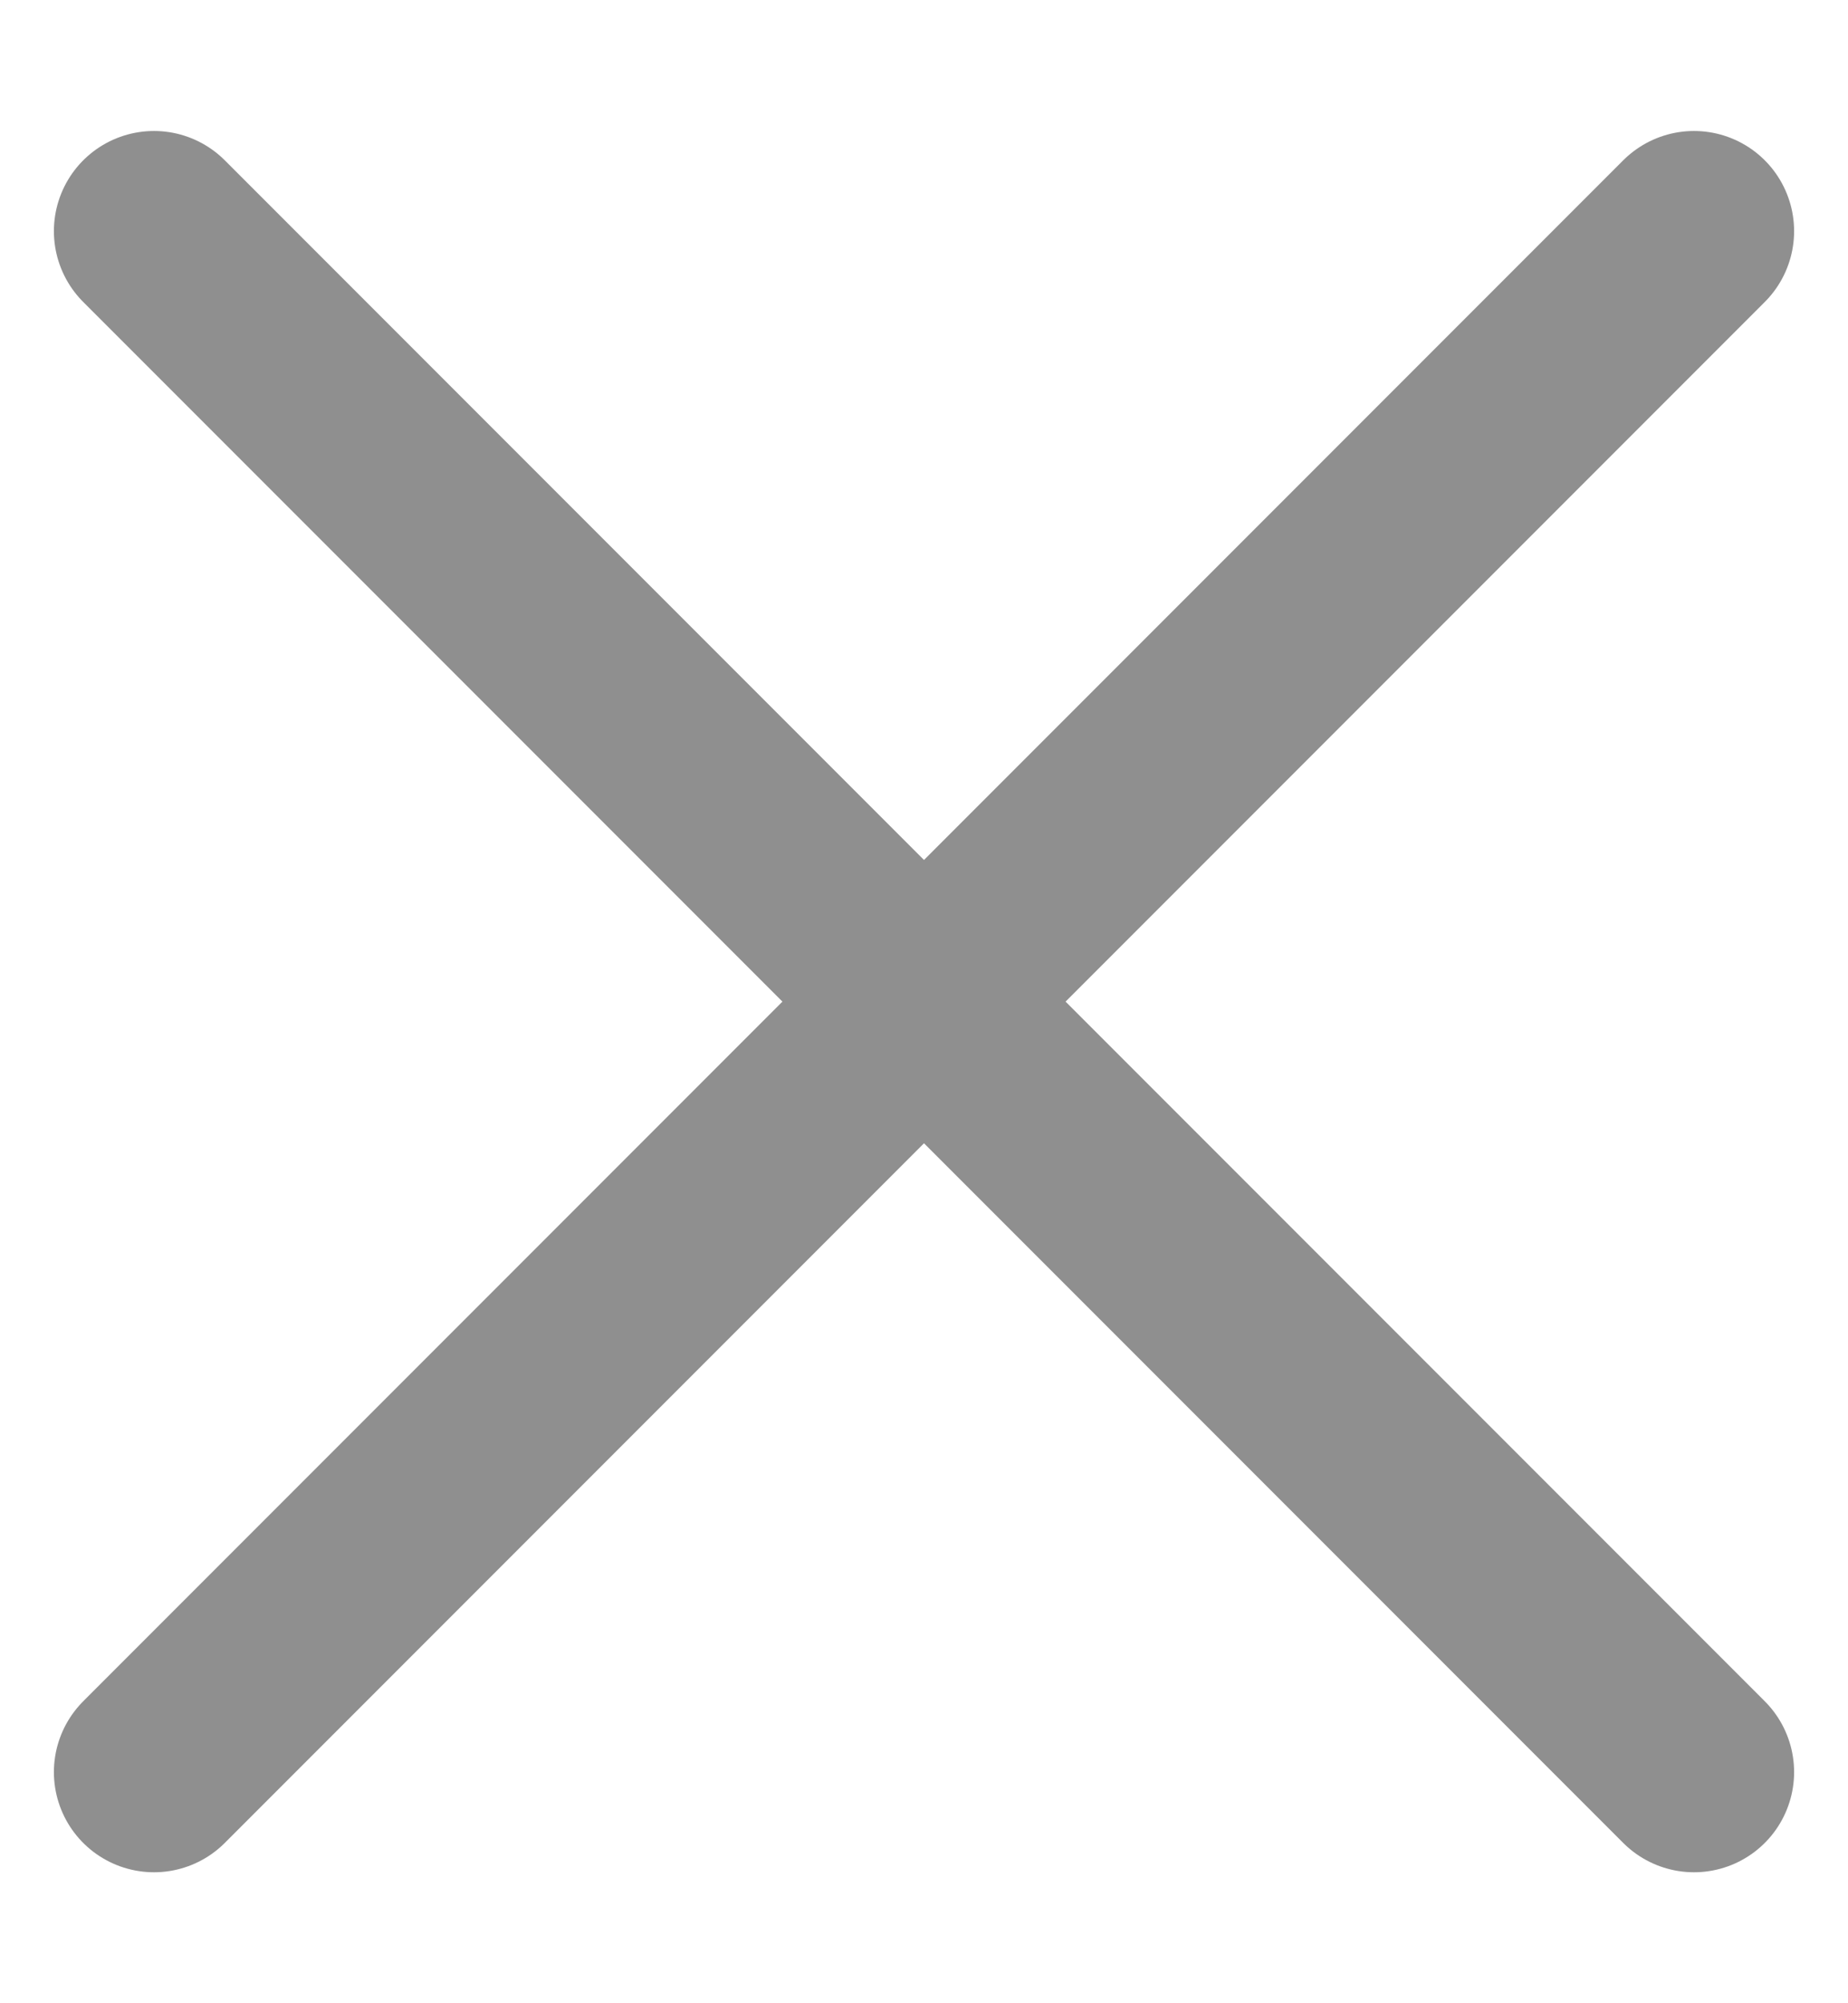
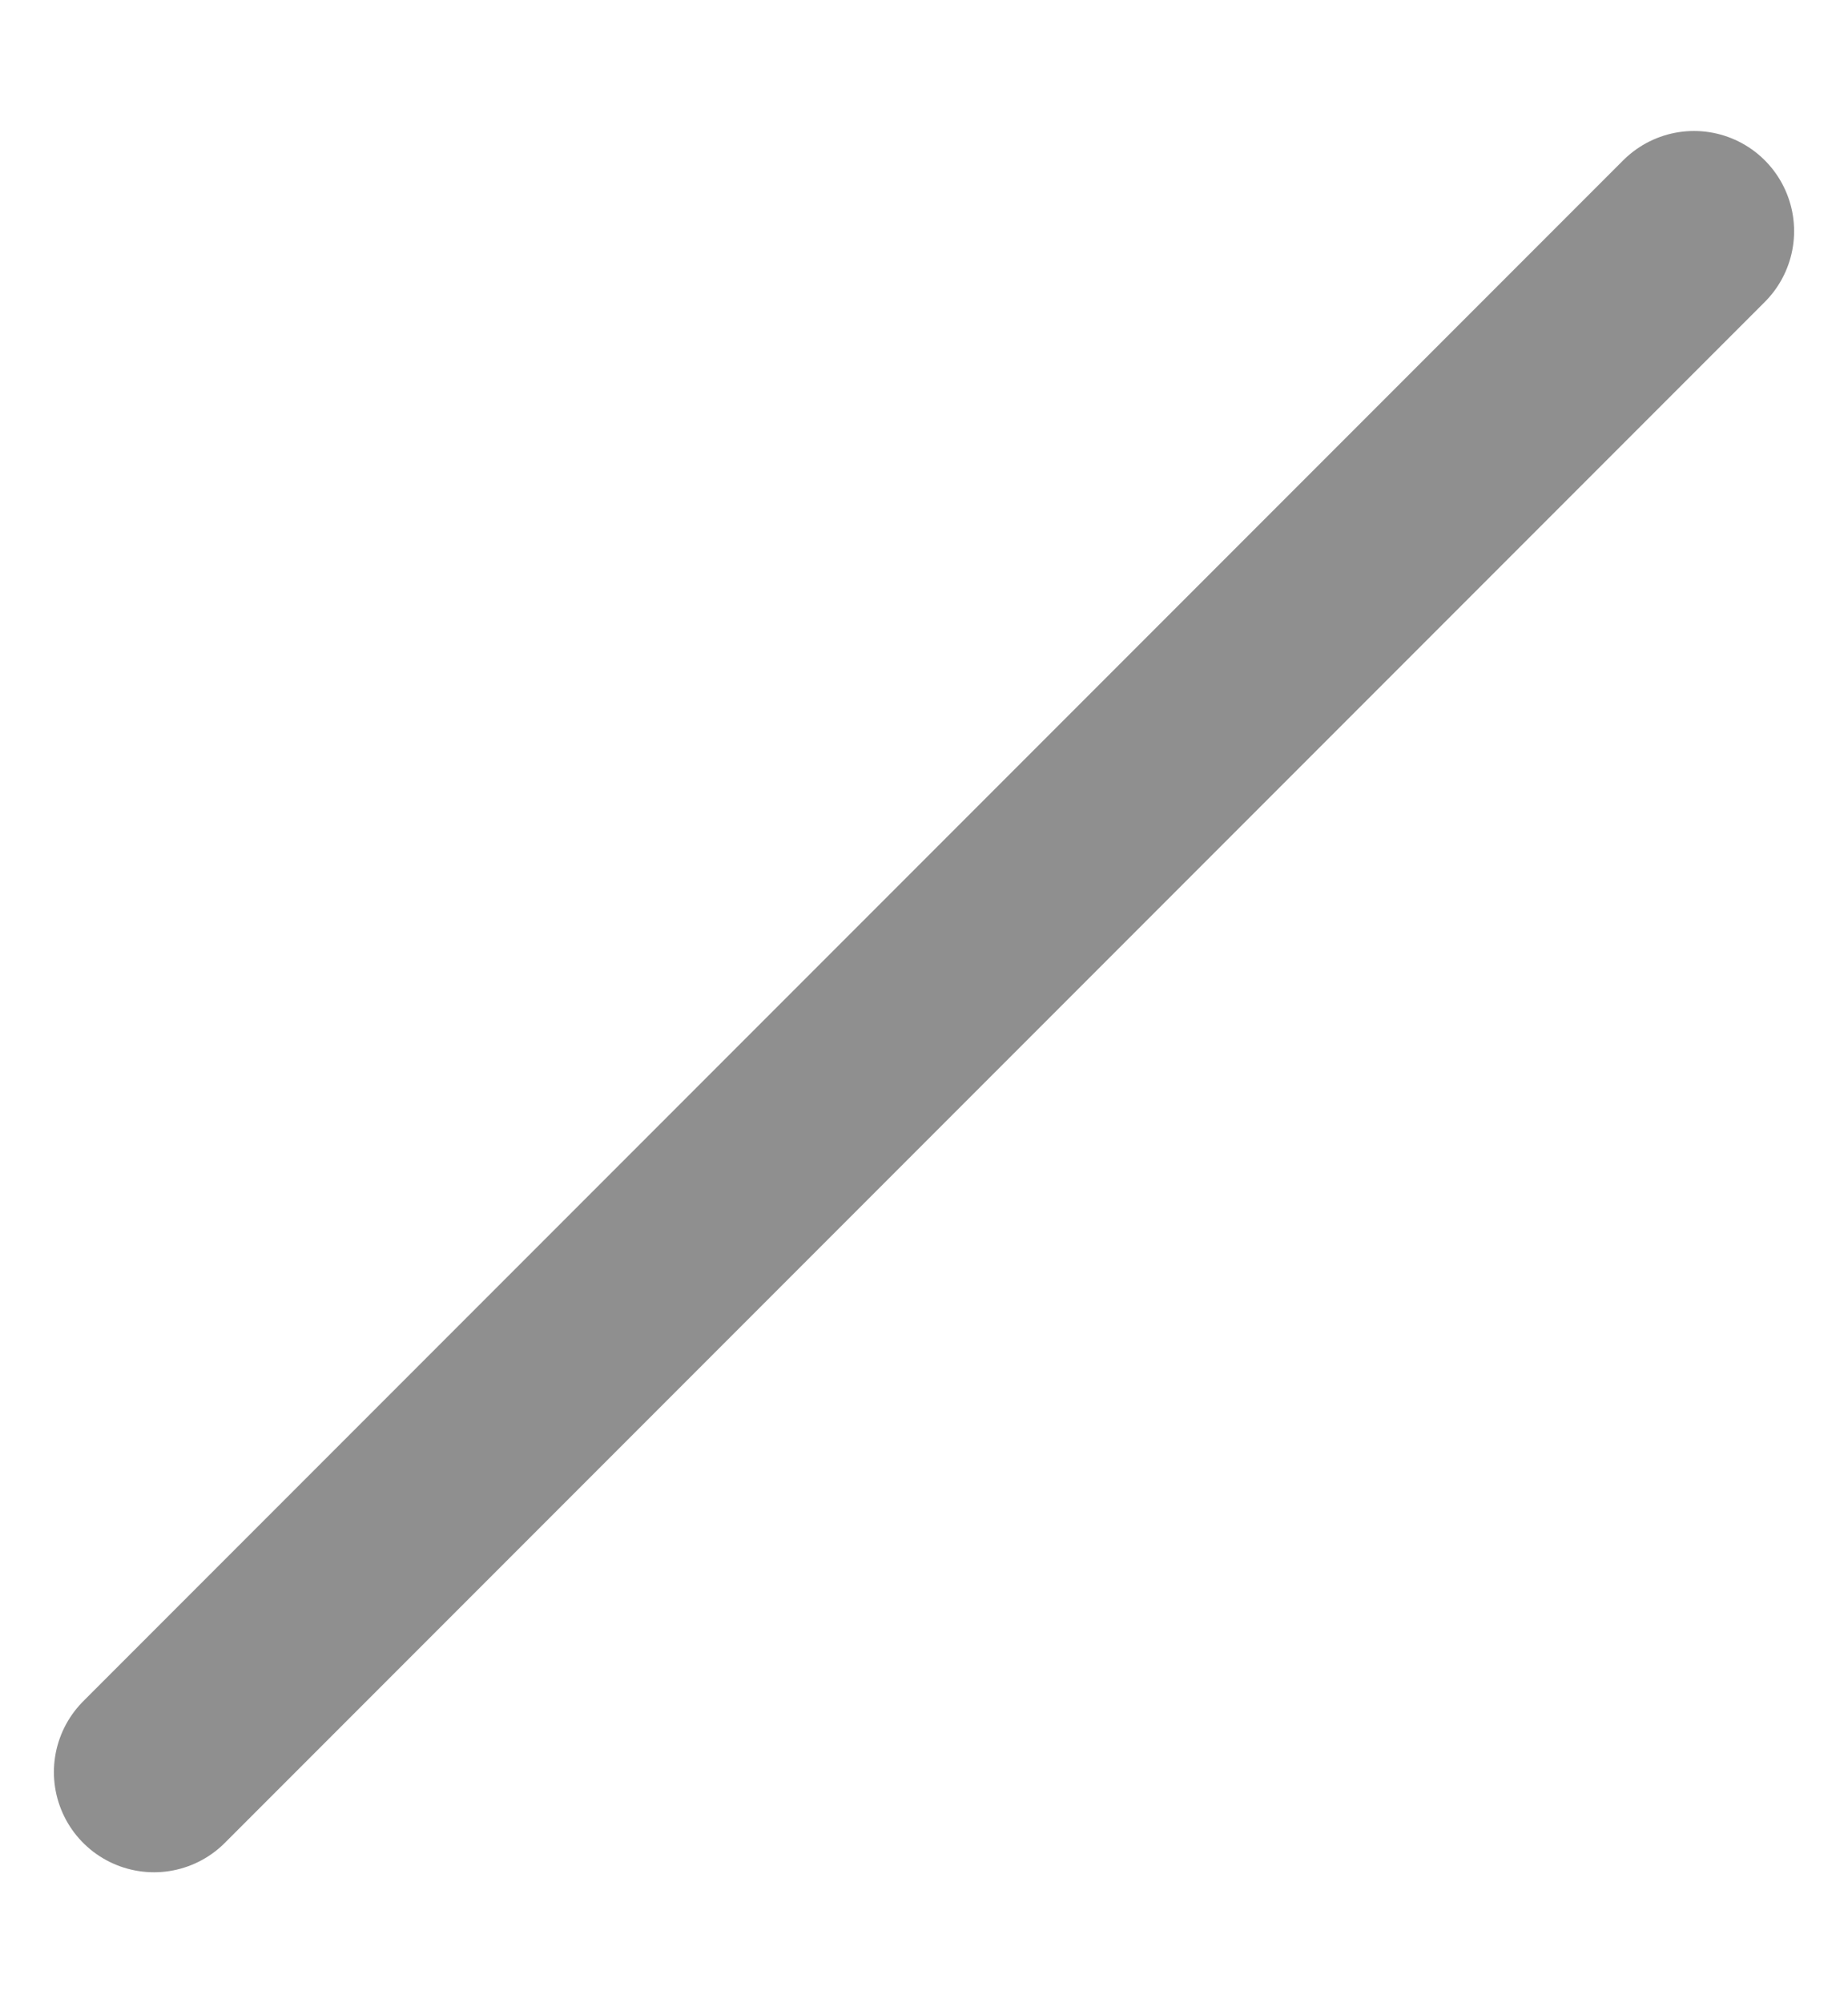
<svg xmlns="http://www.w3.org/2000/svg" width="12" height="13" viewBox="0 0 12 13" fill="none">
-   <path d="M11 1.5L1 11.5M1 1.5L11 11.5" stroke="#8F8F8F" stroke-width="1.3" stroke-linecap="round" stroke-linejoin="round" />
+   <path d="M11 1.5L1 11.5M1 1.5" stroke="#8F8F8F" stroke-width="1.3" stroke-linecap="round" stroke-linejoin="round" />
</svg>